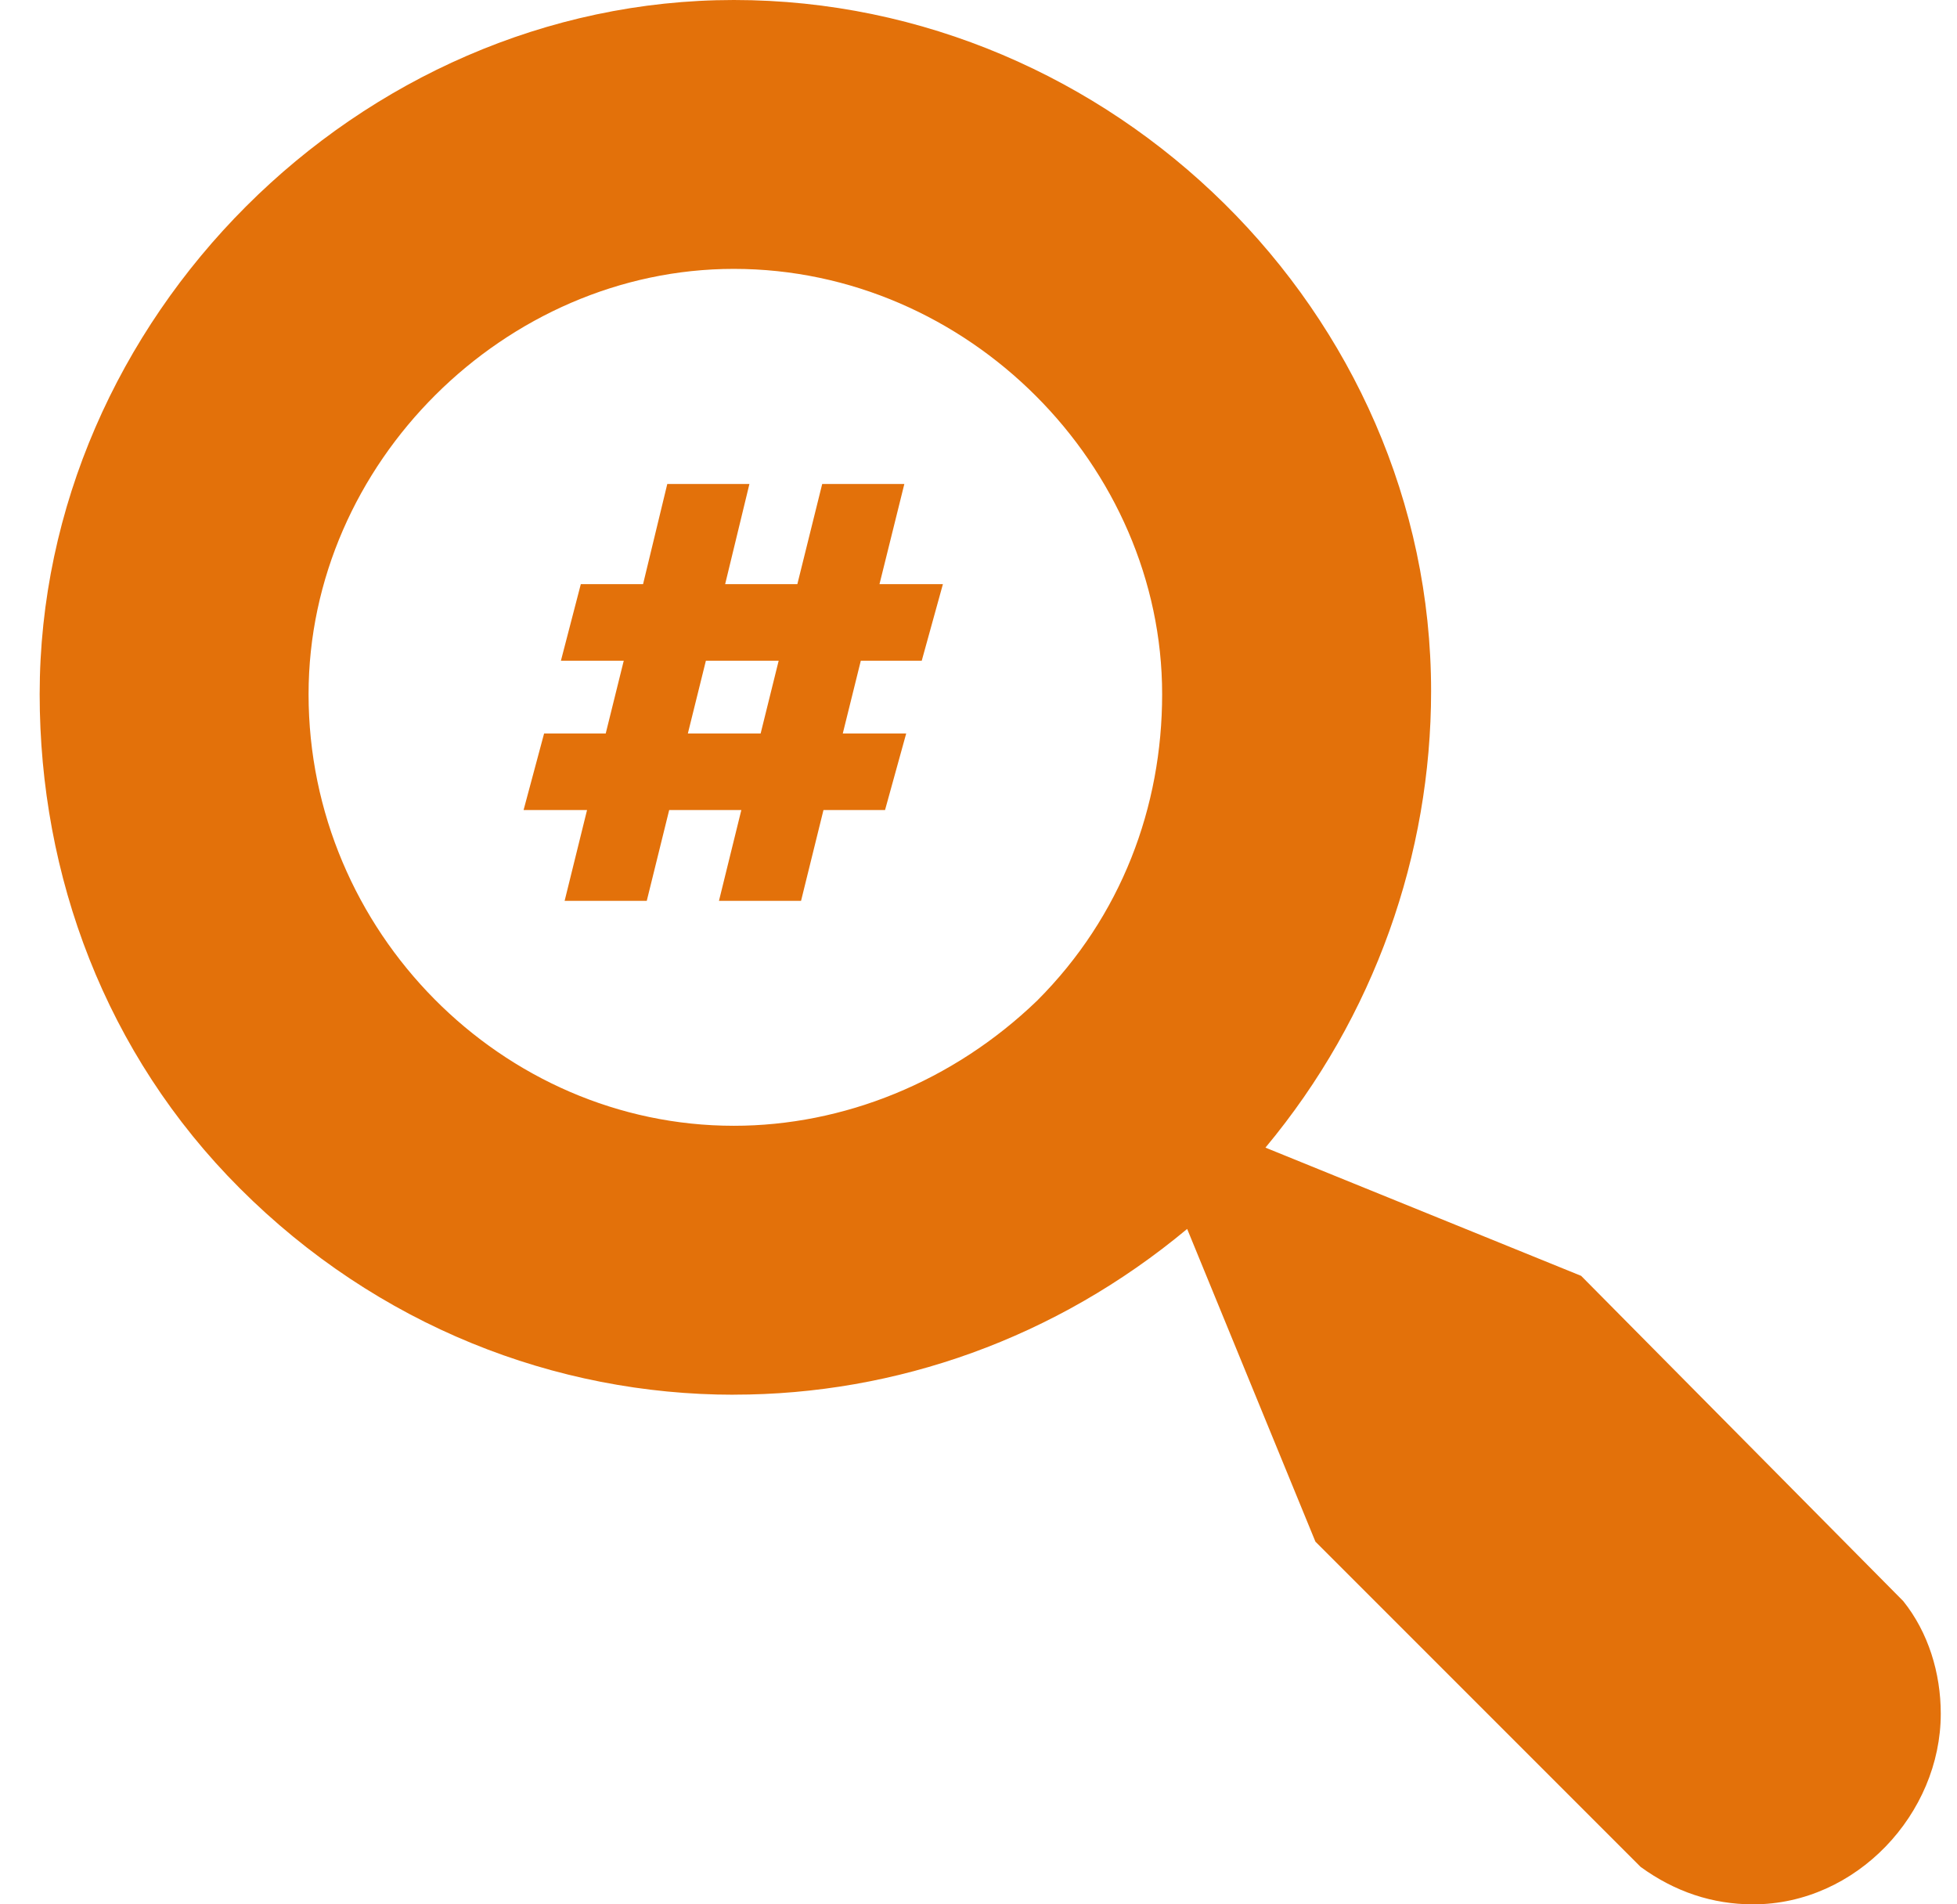
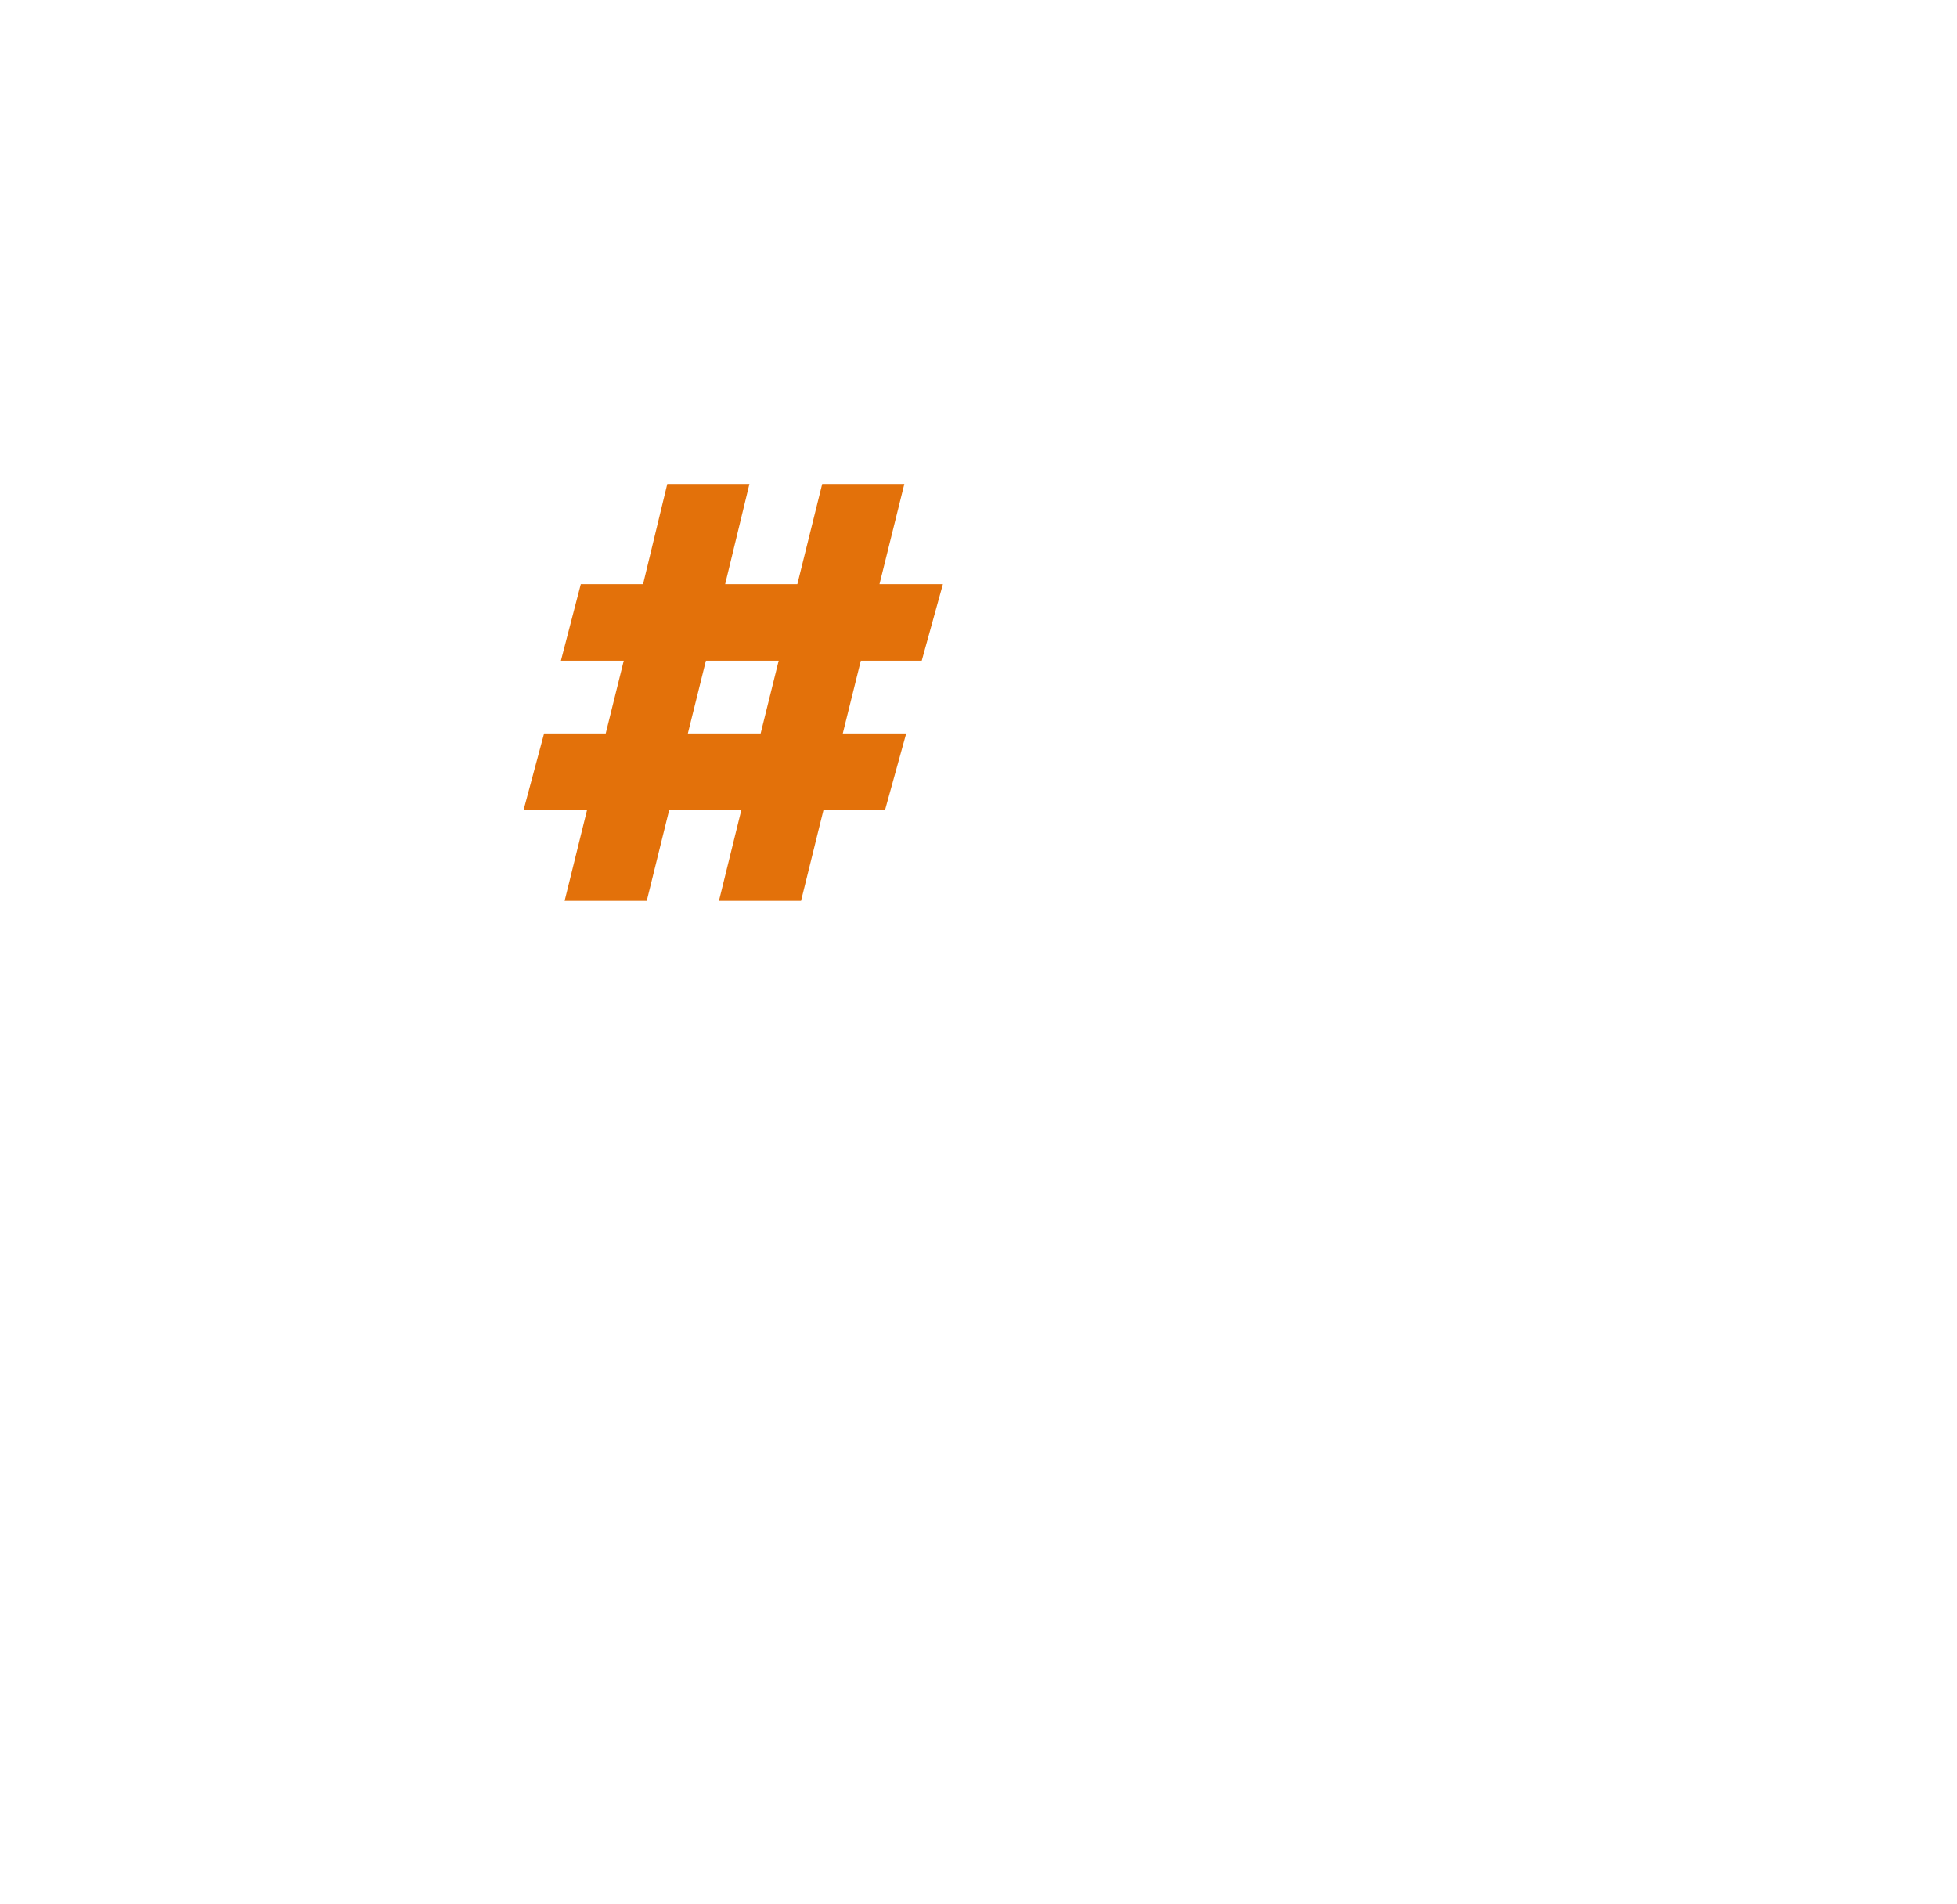
<svg xmlns="http://www.w3.org/2000/svg" width="37" height="36" viewBox="0 0 37 36" fill="none">
-   <path d="M13.874 26.365C16.947 26.365 19.963 25.3 22.445 23.232L24.87 29.144L31.018 35.292C31.668 35.764 32.379 36 33.147 36C35.097 36 36.693 34.287 36.693 32.395C36.693 31.627 36.457 30.858 35.984 30.268L29.894 24.119L23.925 21.695C25.994 19.213 27.057 16.139 27.057 13.065C27.057 5.912 21.028 0 13.875 0C6.781 0 0.75 6.03 0.75 13.124C0.75 16.552 1.991 19.922 4.534 22.464C7.135 25.066 10.505 26.366 13.874 26.366V26.365ZM13.874 21.282C9.499 21.282 5.834 17.616 5.834 13.124C5.834 8.749 9.559 5.083 13.874 5.083C18.307 5.083 21.972 8.809 21.972 13.124C21.972 15.251 21.204 17.321 19.608 18.917C18.012 20.454 15.943 21.282 13.874 21.282L13.874 21.282Z" fill="#E3710A" />
  <path d="M16.275 12.49L15.934 13.866H17.133L16.733 15.313H15.569L15.145 17.03H13.593L14.016 15.313H12.652L12.228 17.03H10.675L11.099 15.313H9.899L10.287 13.866H11.452L11.793 12.49H10.605L10.981 11.043H12.158L12.616 9.149H14.169L13.71 11.043H15.075L15.545 9.149H17.098L16.628 11.043H17.827L17.427 12.49H16.275ZM14.722 12.49H13.346L13.005 13.866H14.381L14.722 12.49Z" fill="#E3710A" />
</svg>